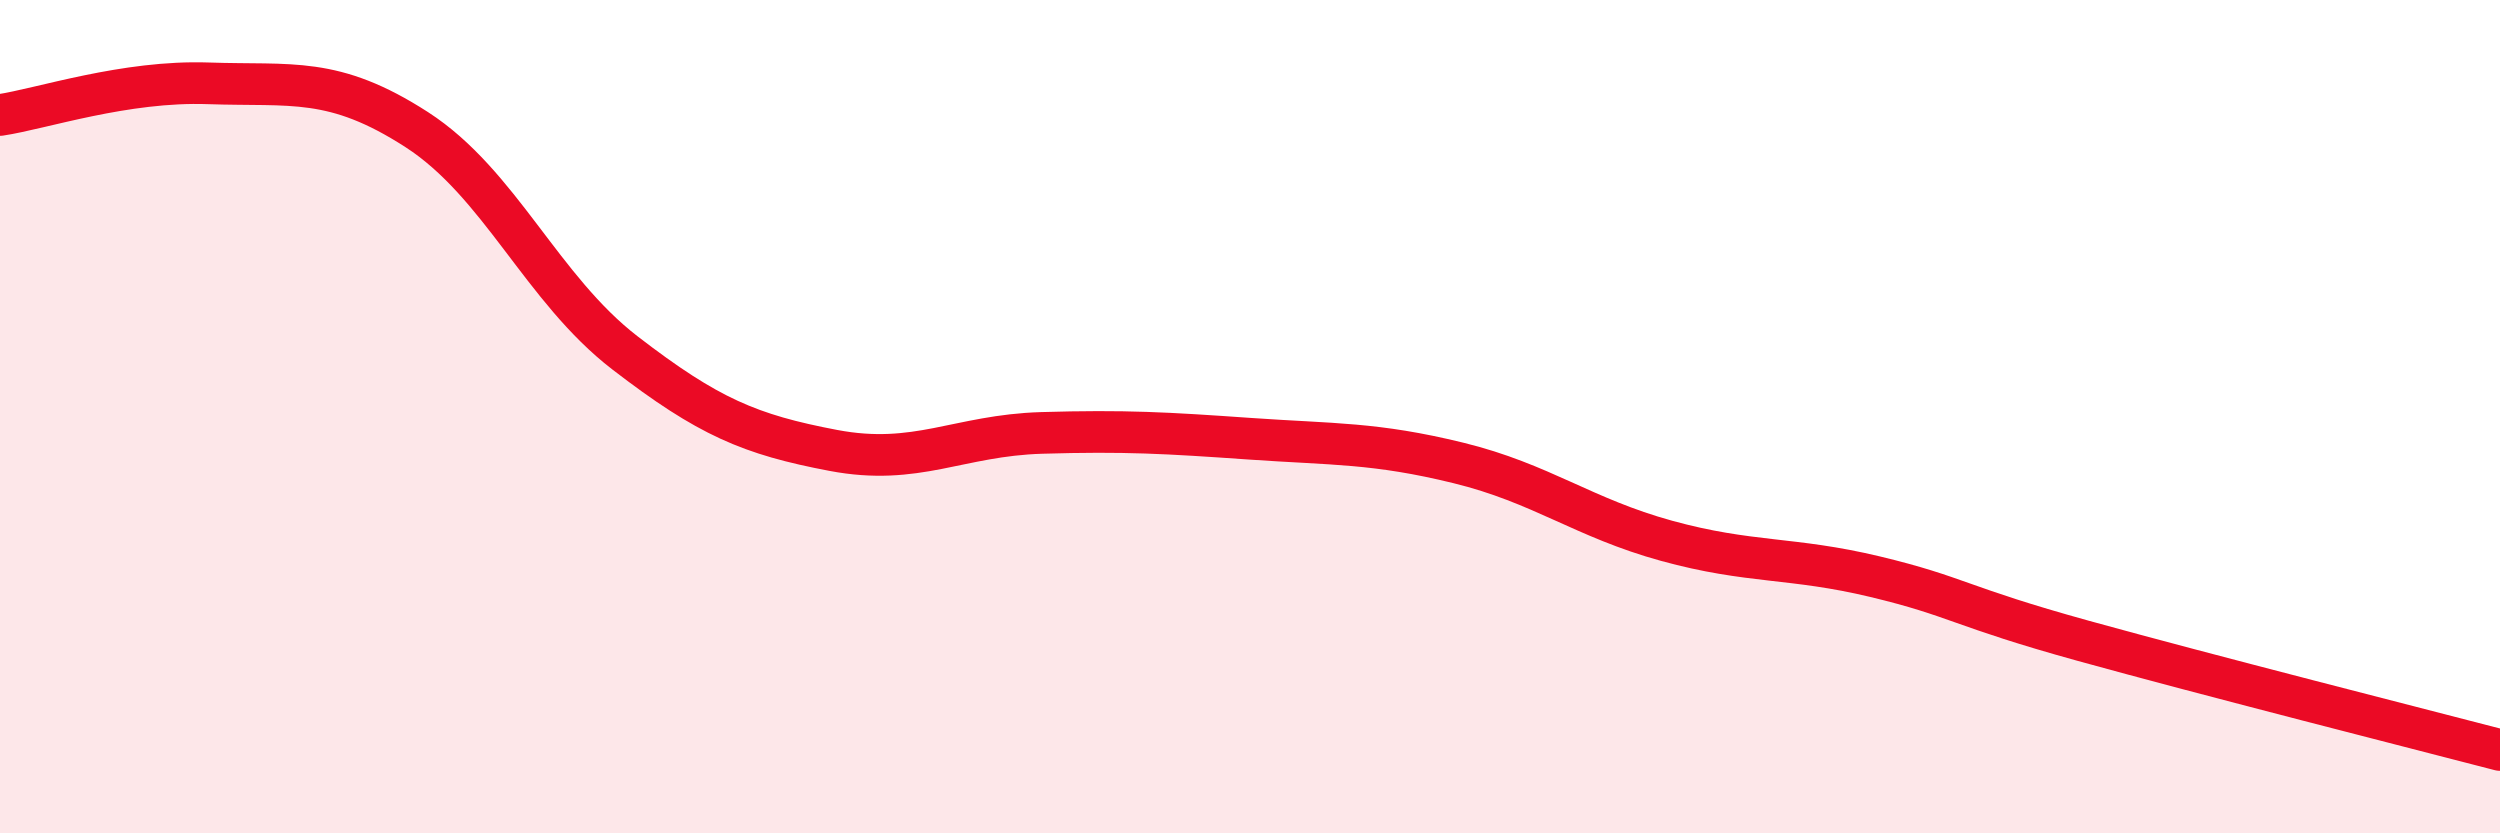
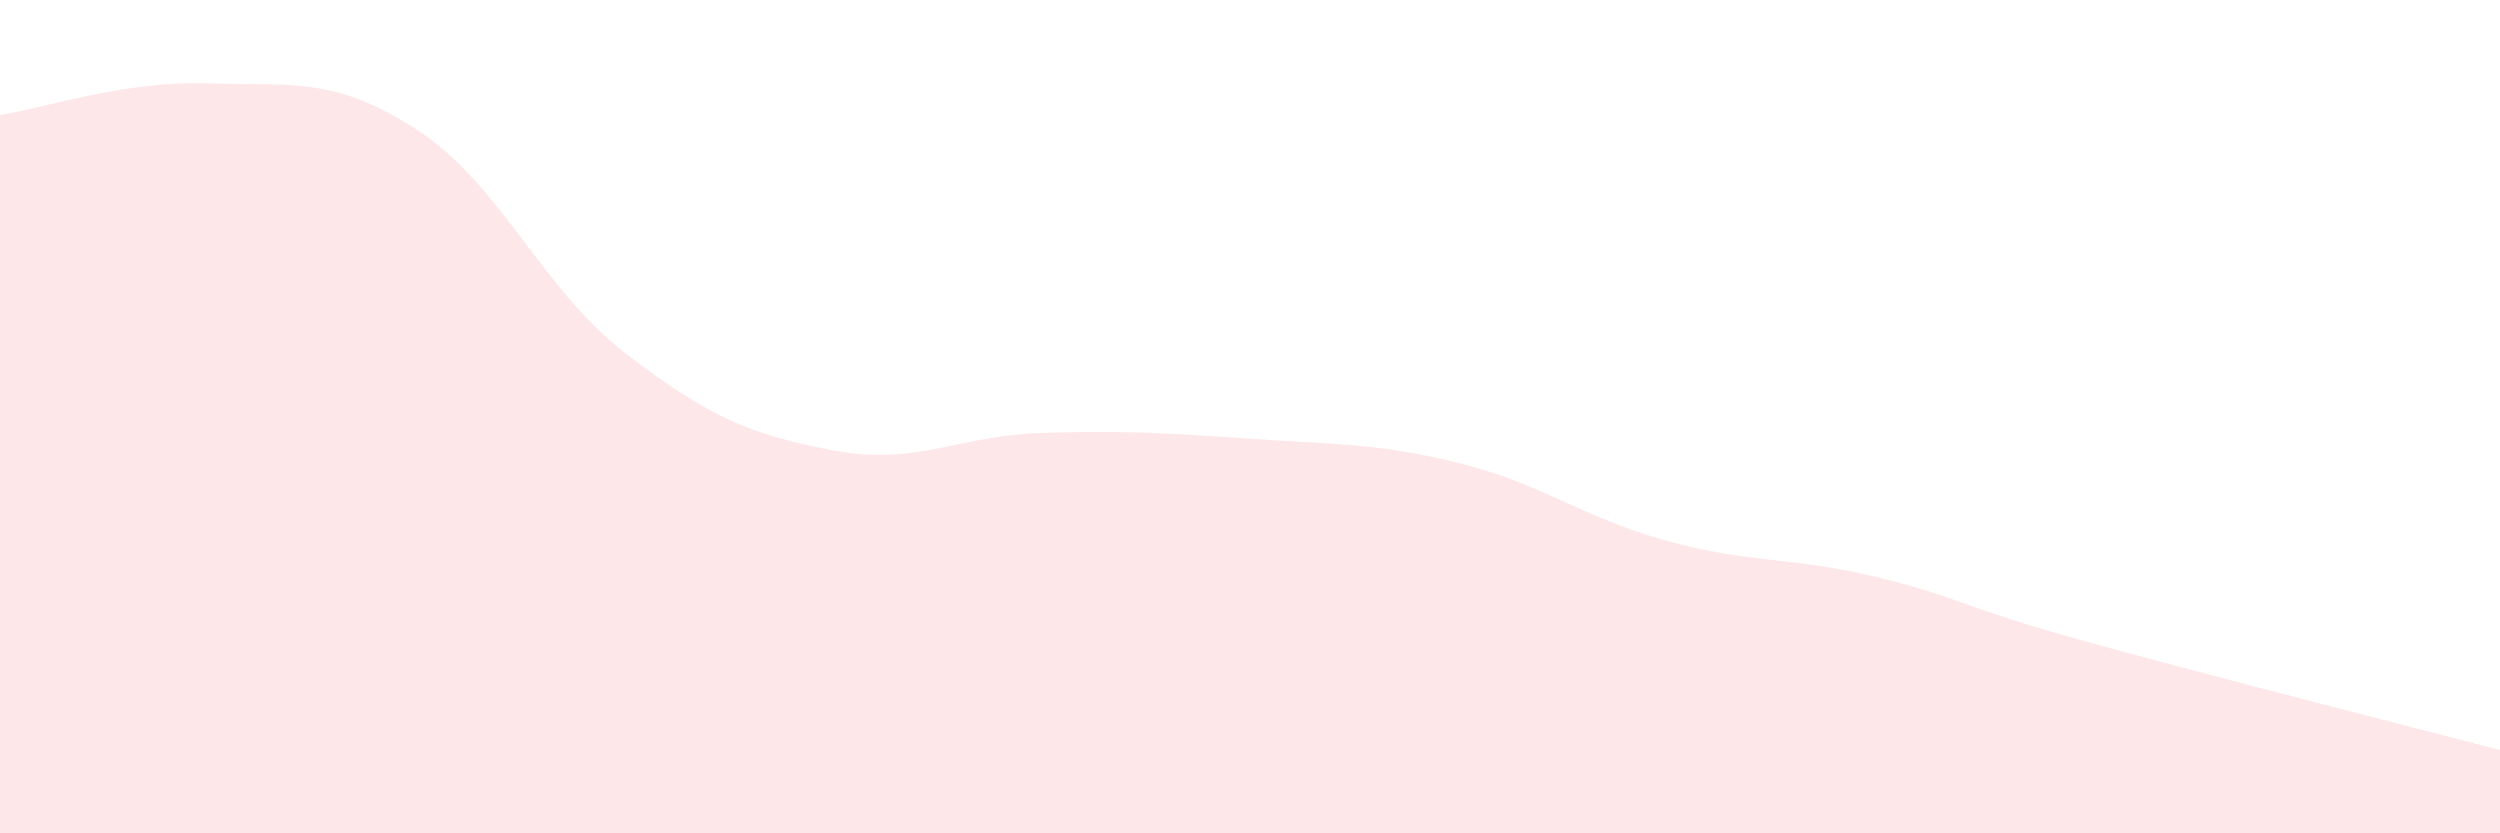
<svg xmlns="http://www.w3.org/2000/svg" width="60" height="20" viewBox="0 0 60 20">
  <path d="M 0,2.76 C 1,2.61 3,1.93 5,2 C 7,2.07 8,1.82 10,3.11 C 12,4.4 13,6.93 15,8.47 C 17,10.01 18,10.43 20,10.81 C 22,11.19 23,10.45 25,10.39 C 27,10.33 28,10.39 30,10.53 C 32,10.67 33,10.62 35,11.11 C 37,11.6 38,12.43 40,12.98 C 42,13.53 43,13.36 45,13.84 C 47,14.32 47,14.55 50,15.38 C 53,16.21 58,17.48 60,18L60 20L0 20Z" fill="#EB0A25" opacity="0.1" stroke-linecap="round" stroke-linejoin="round" />
-   <path d="M 0,2.76 C 1,2.61 3,1.93 5,2 C 7,2.07 8,1.82 10,3.11 C 12,4.4 13,6.93 15,8.47 C 17,10.01 18,10.43 20,10.81 C 22,11.19 23,10.45 25,10.39 C 27,10.33 28,10.39 30,10.53 C 32,10.67 33,10.62 35,11.11 C 37,11.6 38,12.43 40,12.98 C 42,13.53 43,13.36 45,13.84 C 47,14.32 47,14.55 50,15.38 C 53,16.21 58,17.48 60,18" stroke="#EB0A25" stroke-width="1" fill="none" stroke-linecap="round" stroke-linejoin="round" />
</svg>